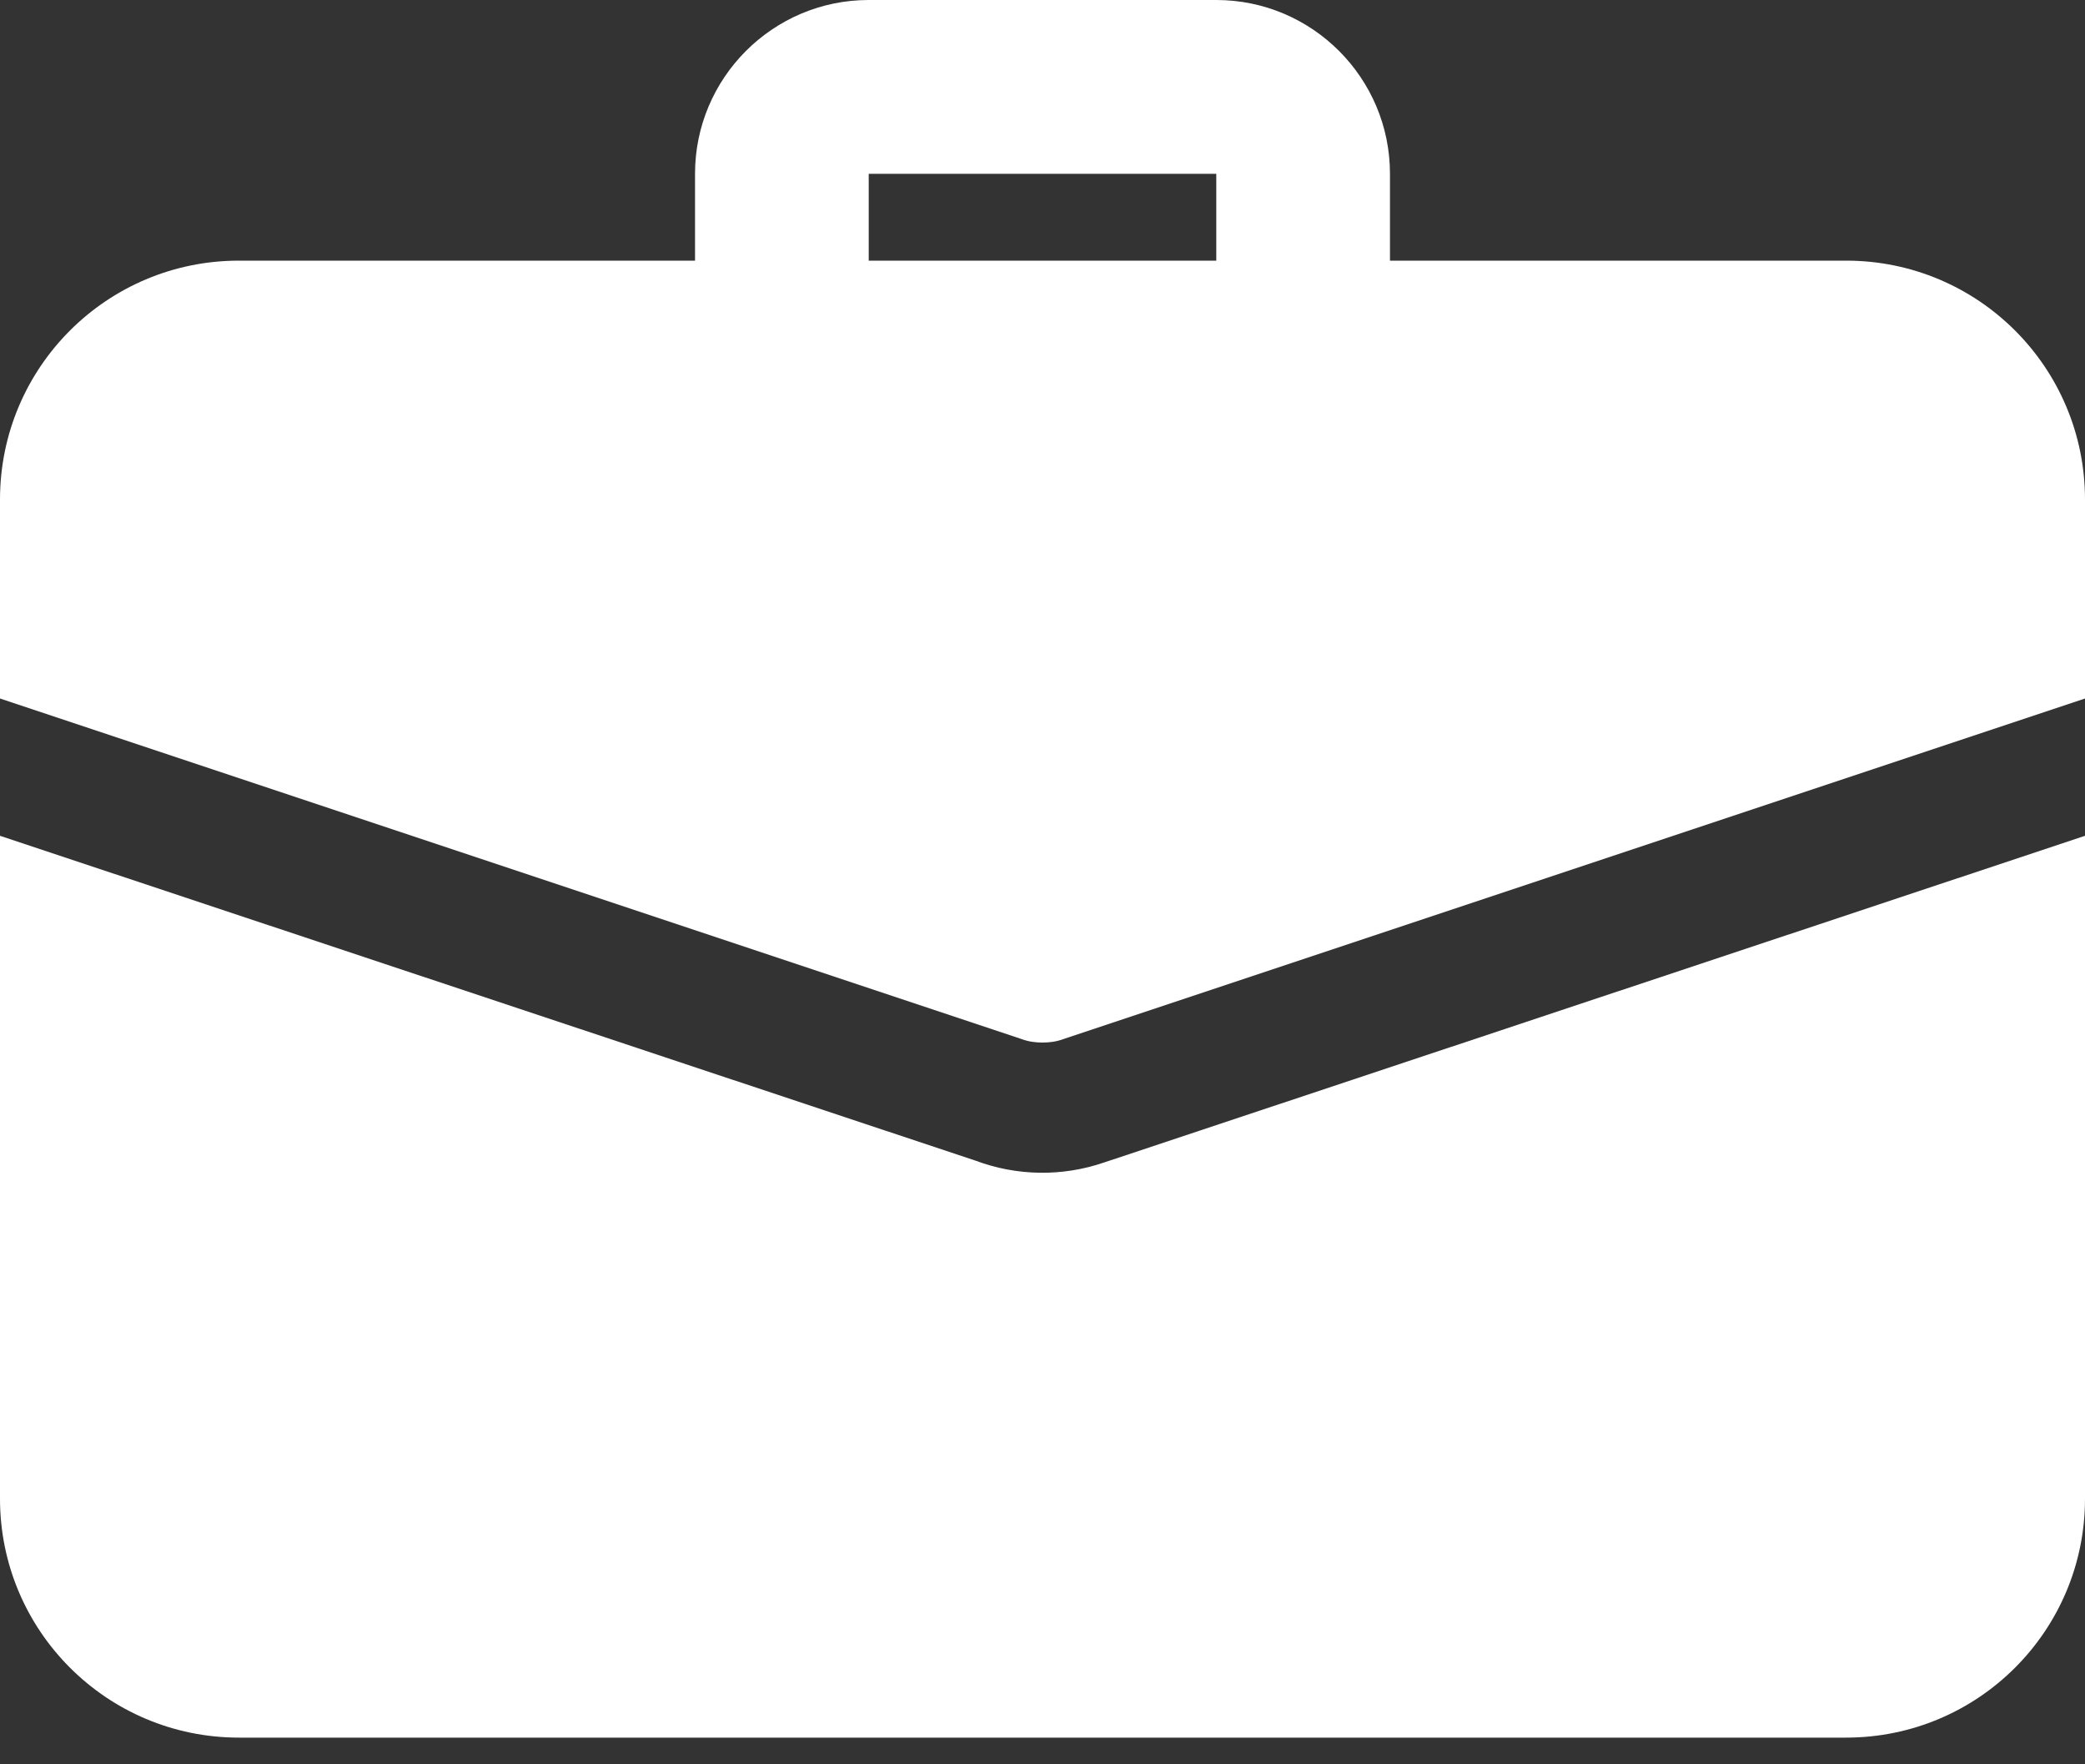
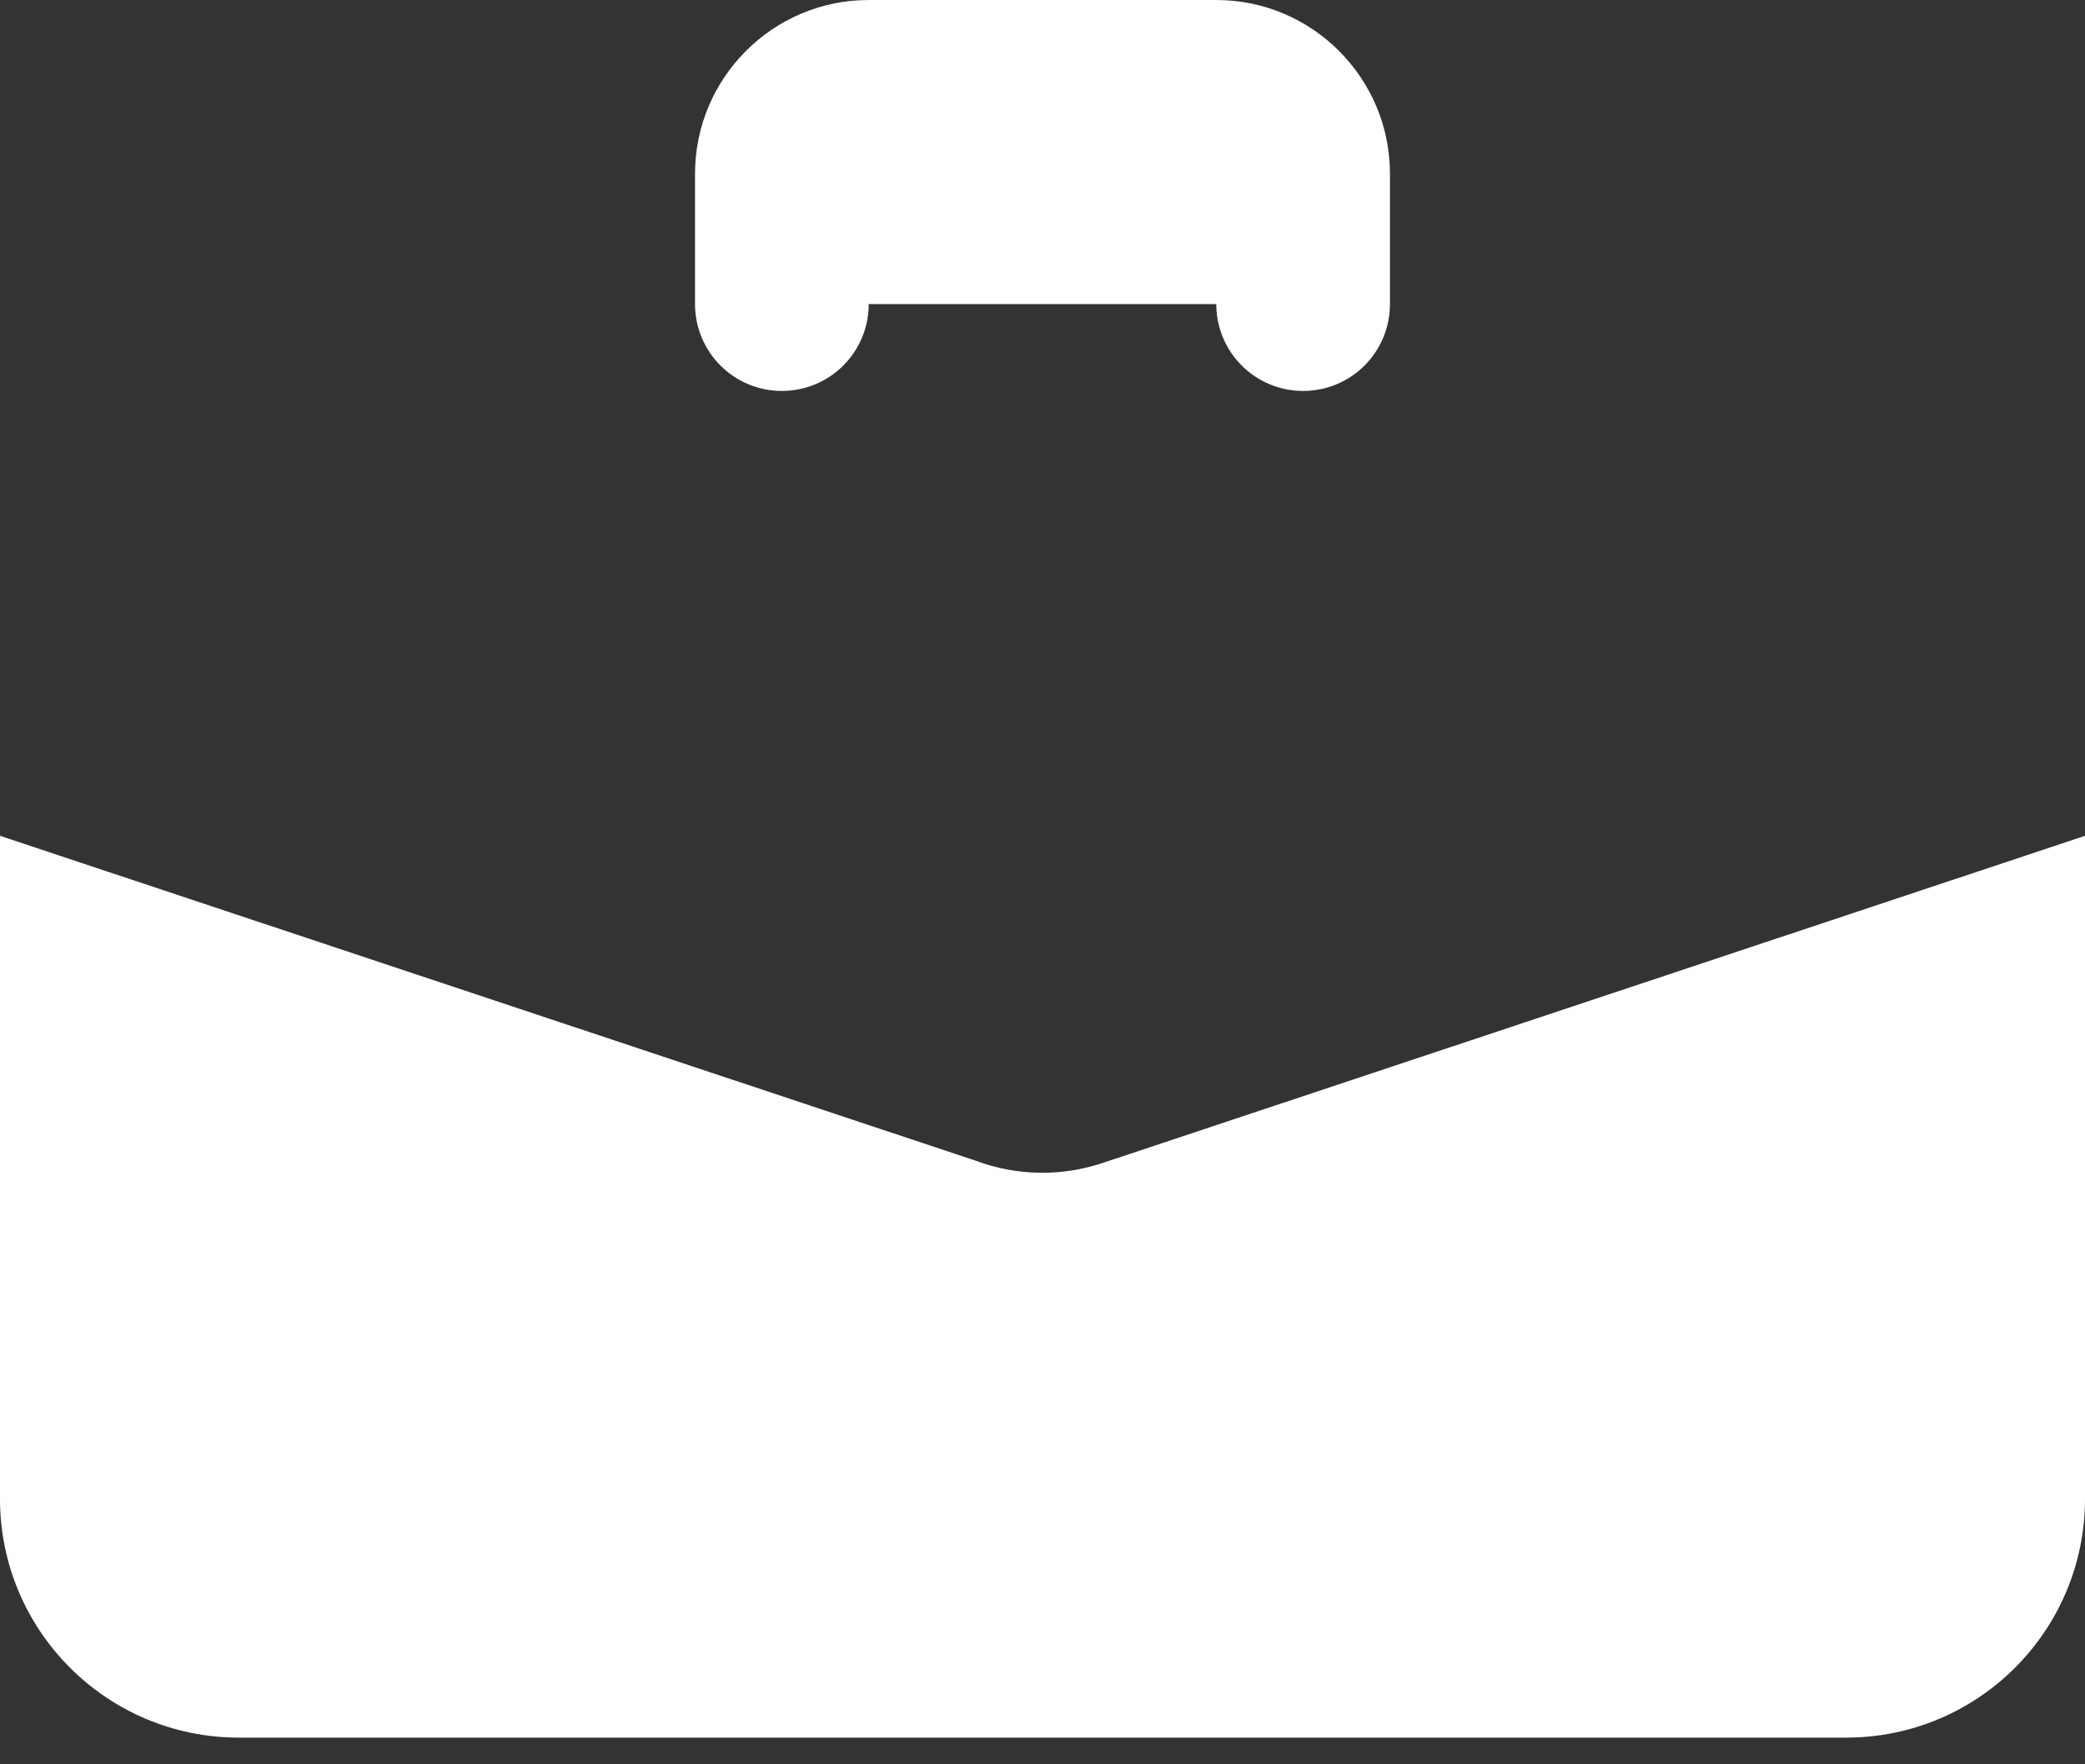
<svg xmlns="http://www.w3.org/2000/svg" width="26" height="22" viewBox="0 0 26 22" fill="none">
  <rect x="0" y="0" width="26" height="22" fill="#333333" stroke="none" />
-   <path d="M16.25 4.875C15.963 4.875 15.687 4.761 15.484 4.558C15.281 4.355 15.167 4.079 15.167 3.792V2.167H10.833V3.792C10.833 4.079 10.719 4.355 10.516 4.558C10.313 4.761 10.037 4.875 9.75 4.875C9.463 4.875 9.187 4.761 8.984 4.558C8.781 4.355 8.667 4.079 8.667 3.792V2.167C8.667 0.972 9.638 0 10.833 0H15.167C16.362 0 17.333 0.972 17.333 2.167V3.792C17.333 4.079 17.219 4.355 17.016 4.558C16.813 4.761 16.537 4.875 16.25 4.875ZM13.769 14.495C13.248 14.674 12.682 14.666 12.166 14.473L0 10.422V18.688C0 20.334 1.333 21.667 2.979 21.667H23.021C24.668 21.667 26 20.334 26 18.688V10.422L13.769 14.495Z" fill="white" />
-   <path d="M26 6.229V8.71L13.26 12.957C13.173 12.989 13.087 13 13 13C12.913 13 12.827 12.989 12.74 12.957L0 8.71V6.229C0 4.582 1.333 3.25 2.979 3.25H23.021C24.668 3.25 26 4.582 26 6.229Z" fill="white" />
+   <path d="M16.25 4.875C15.963 4.875 15.687 4.761 15.484 4.558C15.281 4.355 15.167 4.079 15.167 3.792H10.833V3.792C10.833 4.079 10.719 4.355 10.516 4.558C10.313 4.761 10.037 4.875 9.75 4.875C9.463 4.875 9.187 4.761 8.984 4.558C8.781 4.355 8.667 4.079 8.667 3.792V2.167C8.667 0.972 9.638 0 10.833 0H15.167C16.362 0 17.333 0.972 17.333 2.167V3.792C17.333 4.079 17.219 4.355 17.016 4.558C16.813 4.761 16.537 4.875 16.25 4.875ZM13.769 14.495C13.248 14.674 12.682 14.666 12.166 14.473L0 10.422V18.688C0 20.334 1.333 21.667 2.979 21.667H23.021C24.668 21.667 26 20.334 26 18.688V10.422L13.769 14.495Z" fill="white" />
</svg>